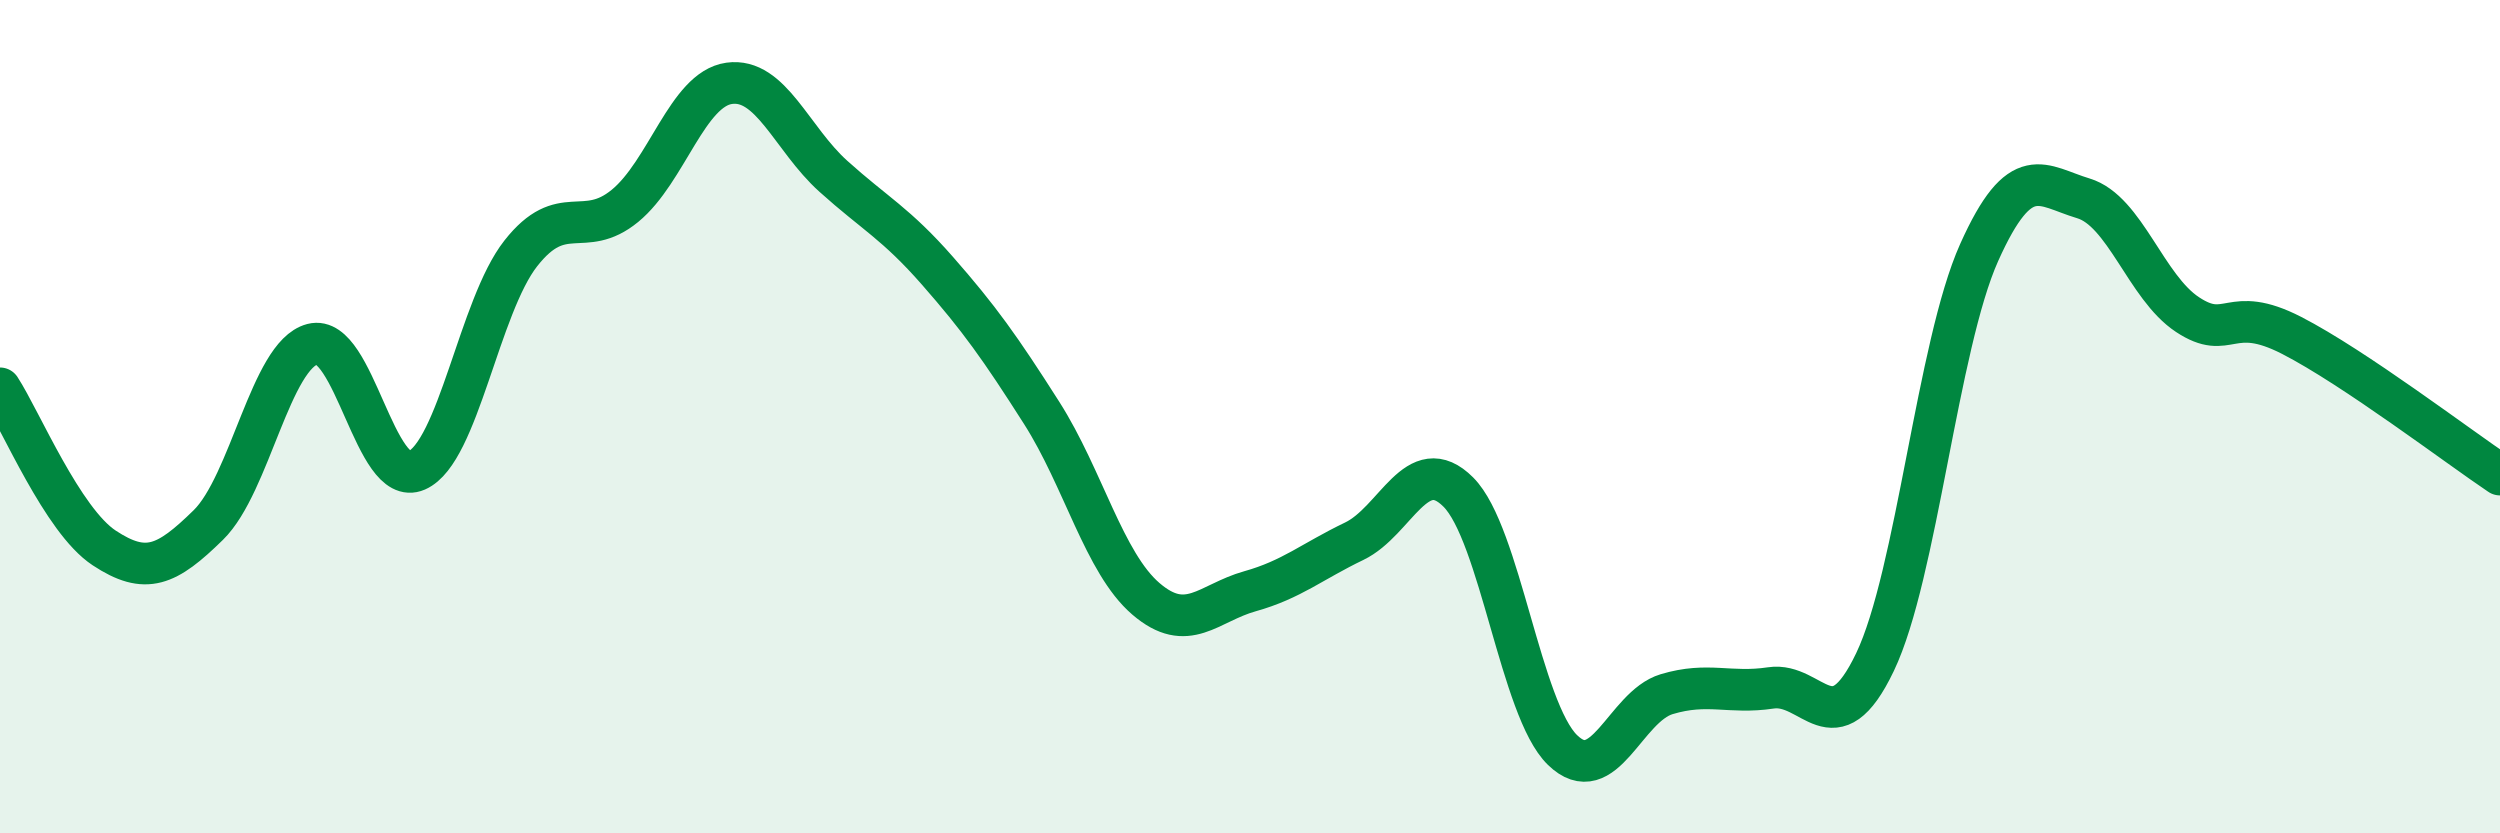
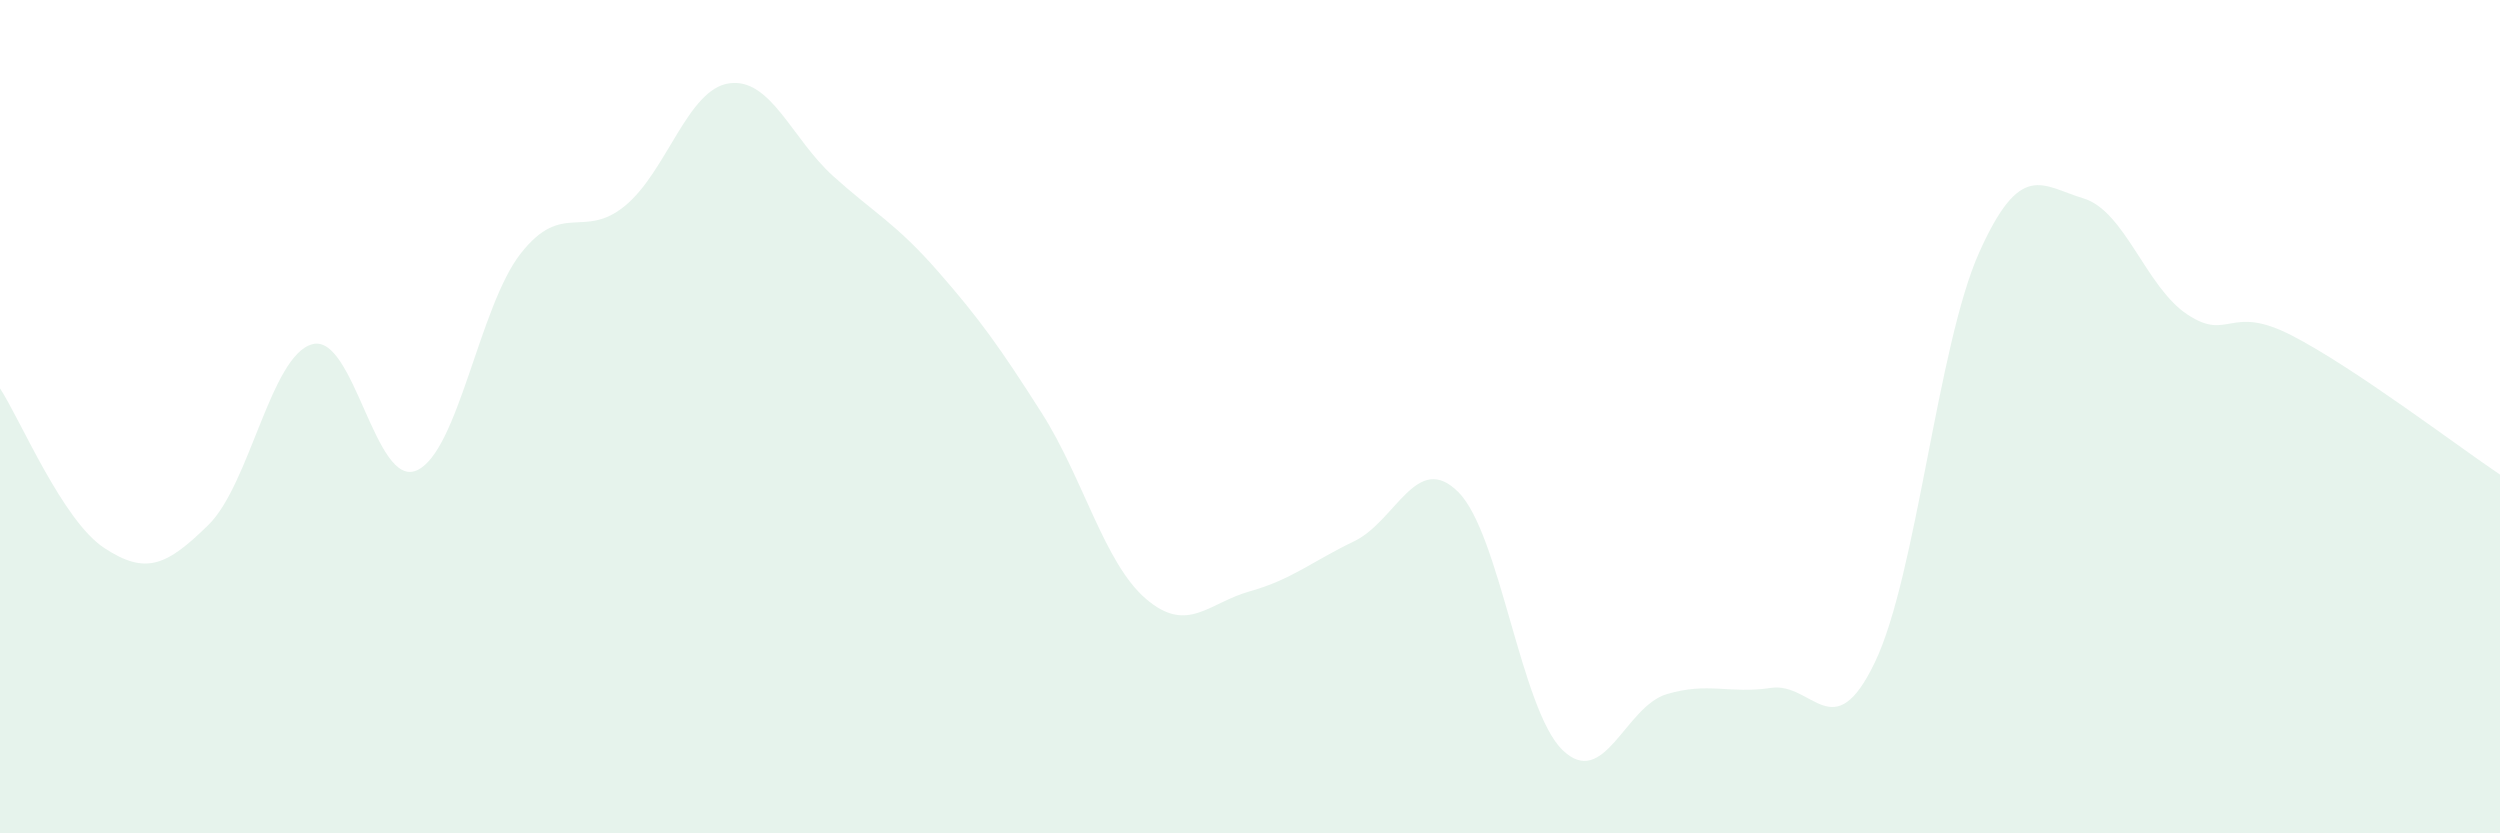
<svg xmlns="http://www.w3.org/2000/svg" width="60" height="20" viewBox="0 0 60 20">
  <path d="M 0,9.32 C 0.5,10.09 1.5,12.49 2.5,13.15 C 3.5,13.81 4,13.58 5,12.6 C 6,11.62 6.5,8.52 7.5,8.26 C 8.5,8 9,11.73 10,11.29 C 11,10.85 11.5,7.35 12.5,6.08 C 13.5,4.81 14,5.76 15,4.94 C 16,4.12 16.5,2.14 17.5,2 C 18.5,1.86 19,3.33 20,4.23 C 21,5.13 21.5,5.36 22.5,6.5 C 23.5,7.64 24,8.34 25,9.91 C 26,11.48 26.5,13.51 27.5,14.37 C 28.5,15.23 29,14.47 30,14.19 C 31,13.91 31.5,13.47 32.5,12.99 C 33.5,12.51 34,10.81 35,11.81 C 36,12.81 36.5,17.03 37.5,18 C 38.5,18.97 39,16.96 40,16.66 C 41,16.36 41.5,16.66 42.5,16.51 C 43.5,16.36 44,17.98 45,15.89 C 46,13.8 46.5,8.29 47.5,6.06 C 48.5,3.83 49,4.46 50,4.76 C 51,5.06 51.5,6.89 52.5,7.55 C 53.5,8.21 53.5,7.28 55,8.05 C 56.5,8.82 59,10.72 60,11.39L60 20L0 20Z" fill="#008740" opacity="0.1" stroke-linecap="round" stroke-linejoin="round" />
-   <path d="M 0,9.32 C 0.5,10.09 1.5,12.49 2.5,13.15 C 3.5,13.81 4,13.58 5,12.6 C 6,11.62 6.5,8.52 7.5,8.26 C 8.5,8 9,11.73 10,11.29 C 11,10.85 11.5,7.35 12.5,6.08 C 13.5,4.81 14,5.76 15,4.94 C 16,4.12 16.5,2.14 17.5,2 C 18.5,1.86 19,3.33 20,4.23 C 21,5.13 21.5,5.36 22.5,6.5 C 23.5,7.64 24,8.34 25,9.91 C 26,11.48 26.5,13.51 27.5,14.37 C 28.5,15.23 29,14.47 30,14.19 C 31,13.91 31.5,13.47 32.5,12.99 C 33.5,12.51 34,10.81 35,11.81 C 36,12.81 36.5,17.03 37.5,18 C 38.5,18.97 39,16.96 40,16.66 C 41,16.36 41.5,16.66 42.5,16.51 C 43.5,16.36 44,17.98 45,15.89 C 46,13.8 46.5,8.29 47.5,6.06 C 48.5,3.83 49,4.46 50,4.76 C 51,5.06 51.5,6.89 52.5,7.55 C 53.5,8.21 53.5,7.28 55,8.05 C 56.5,8.82 59,10.72 60,11.39" stroke="#008740" stroke-width="1" fill="none" stroke-linecap="round" stroke-linejoin="round" />
</svg>